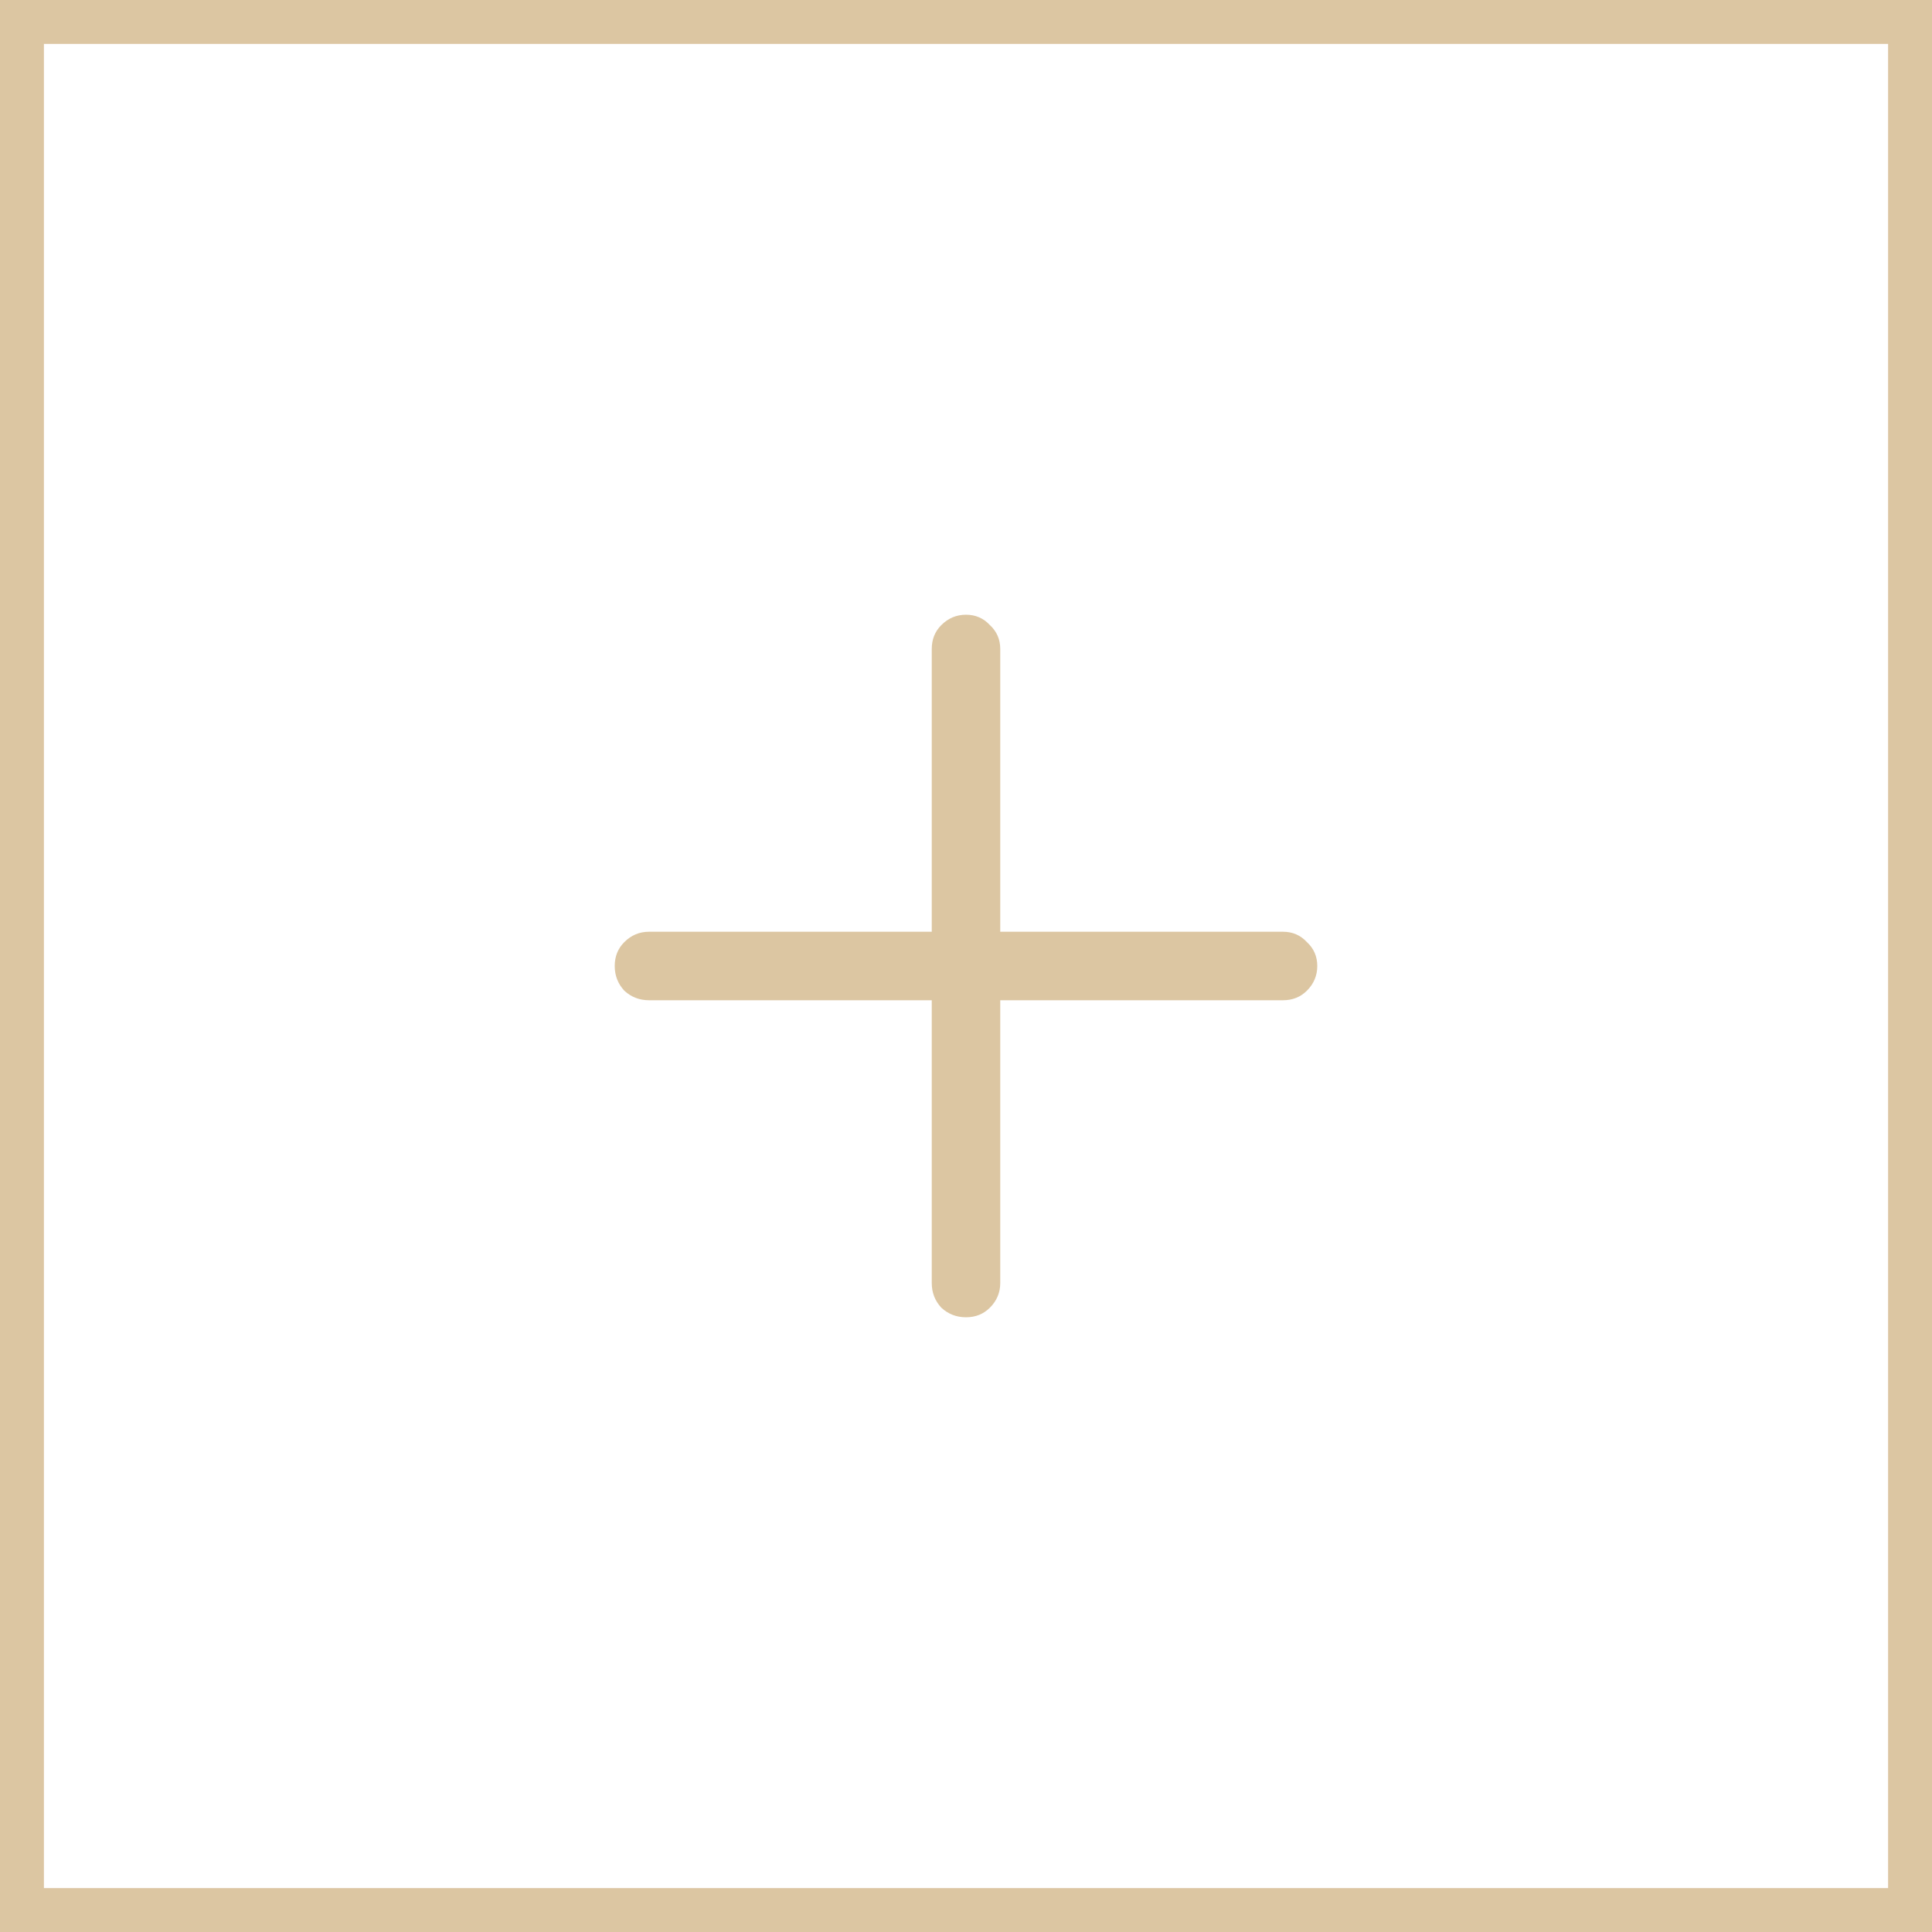
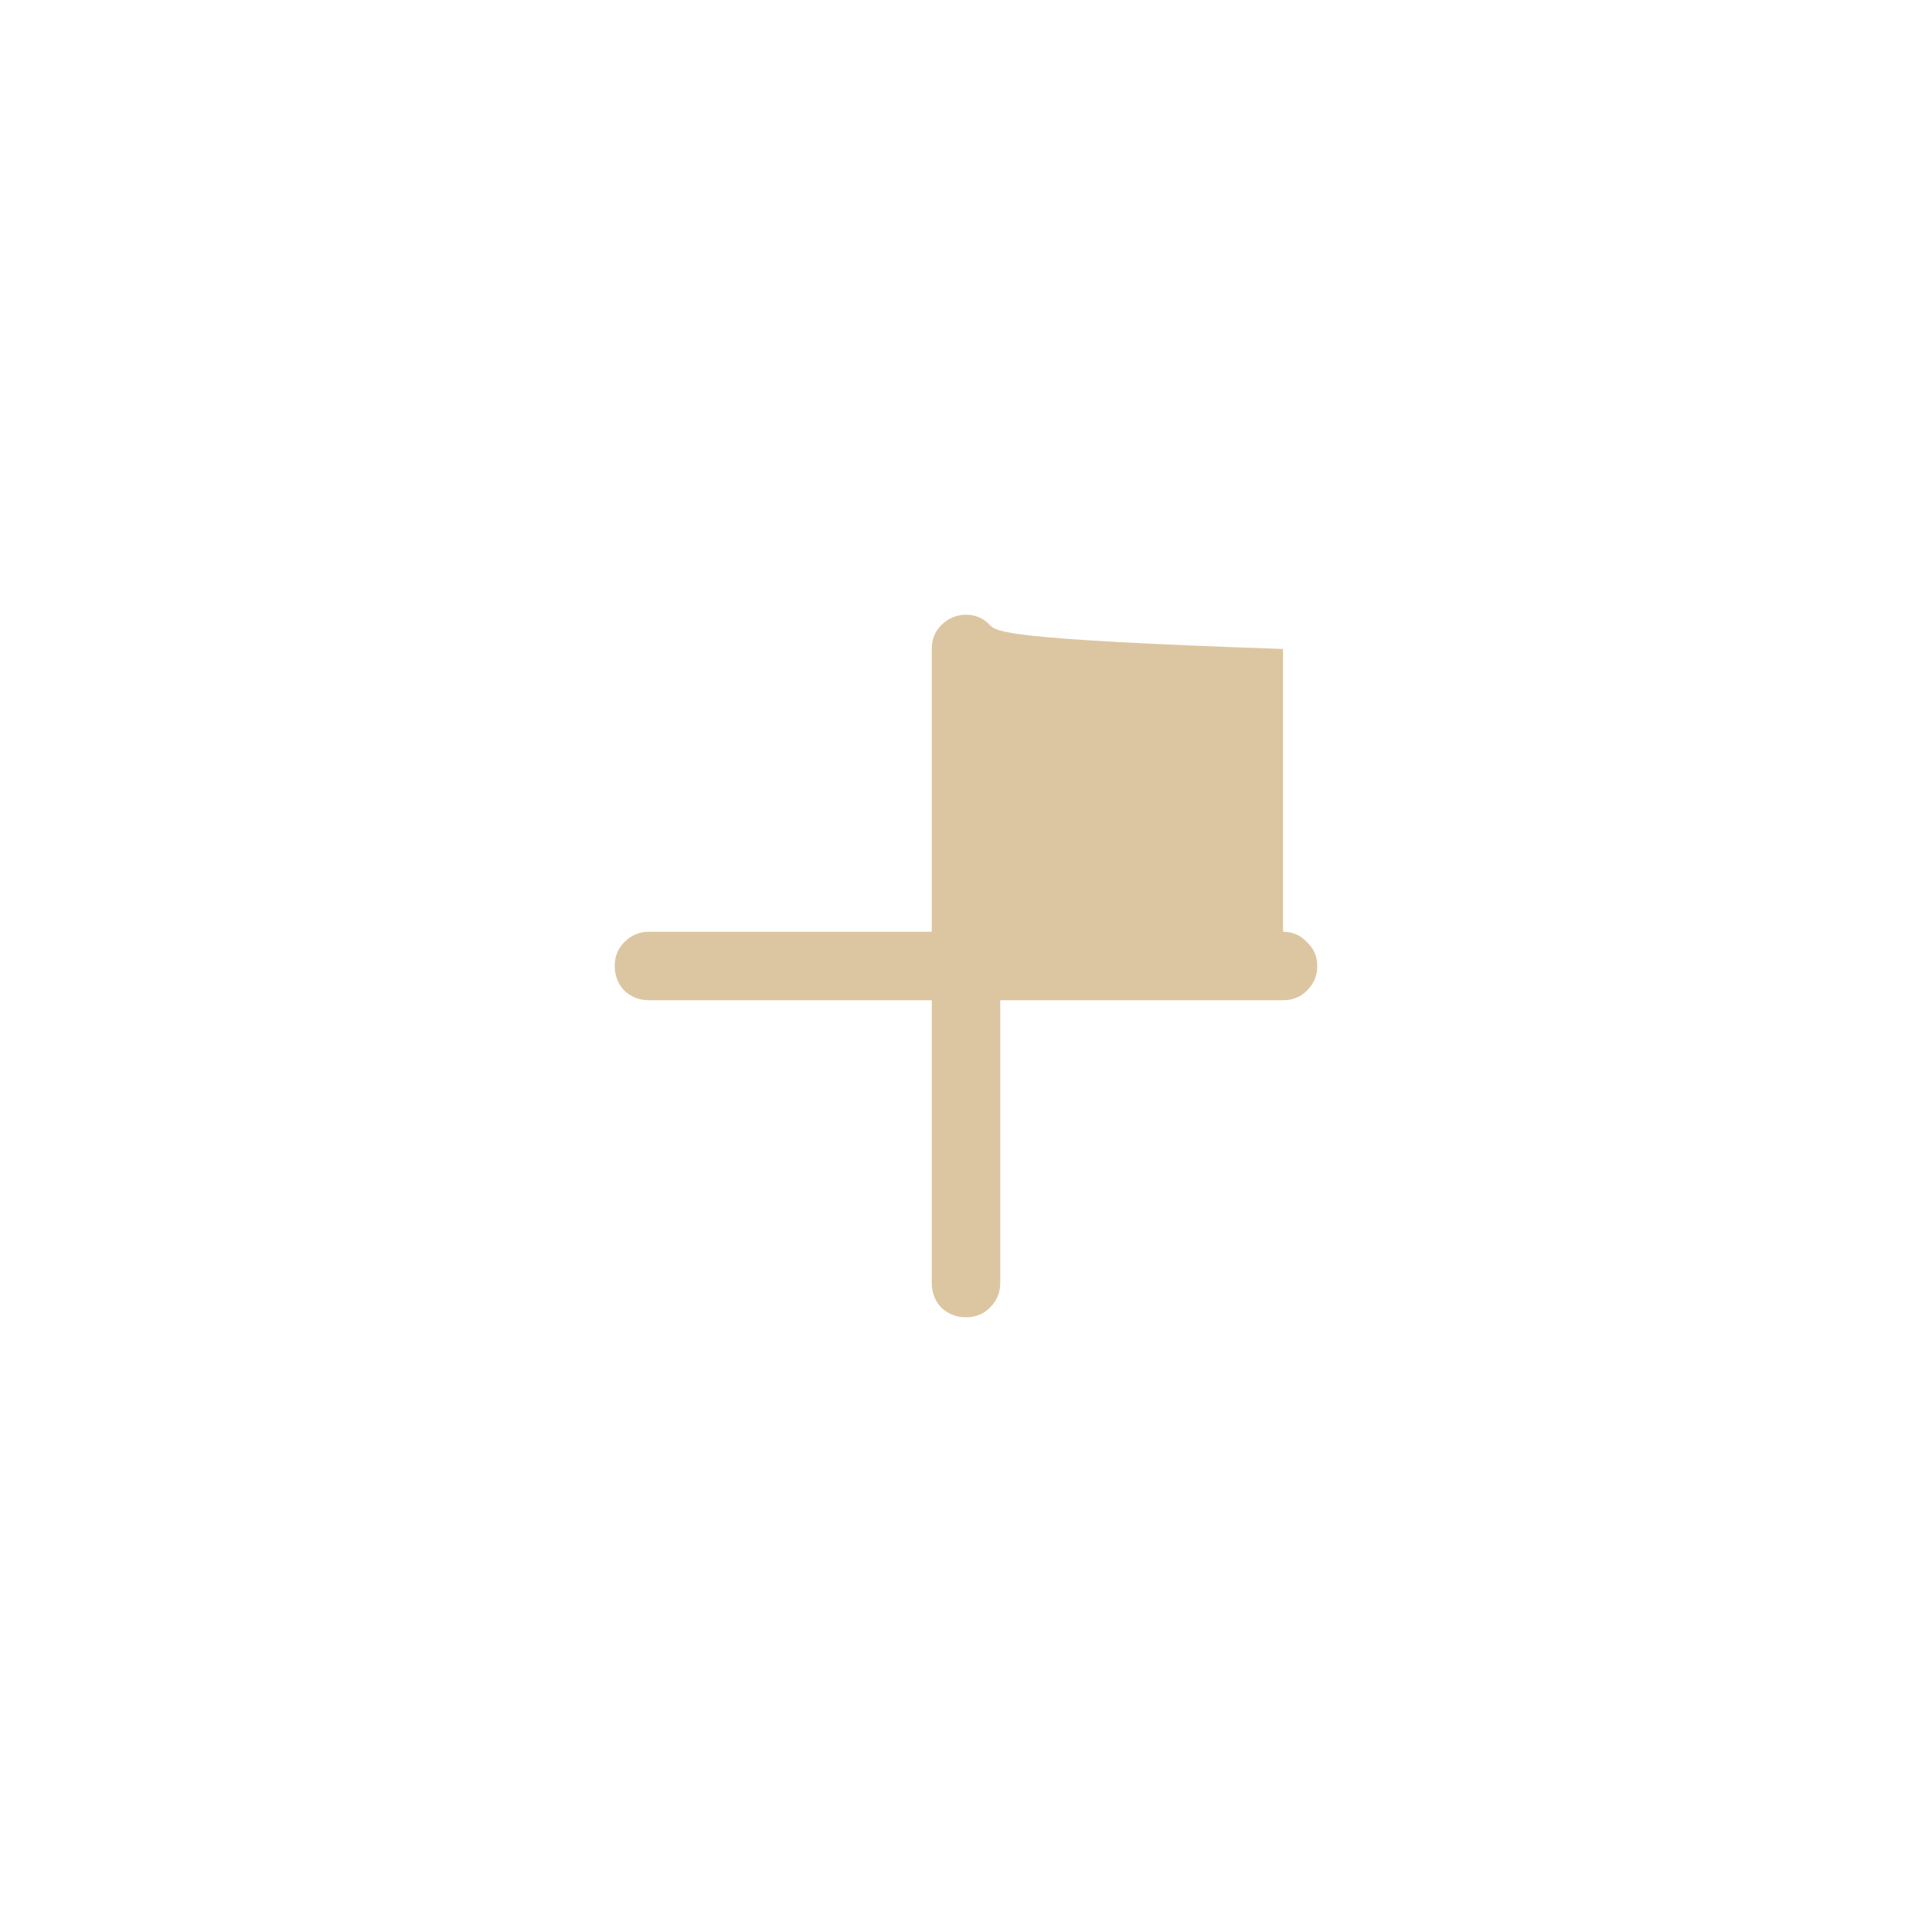
<svg xmlns="http://www.w3.org/2000/svg" width="44" height="44" viewBox="0 0 44 44" fill="none">
-   <rect x="0.5" y="0.5" width="43" height="43" stroke="#DCC6A2" />
-   <path d="M29.22 21.22H22.78V14.78C22.78 14.562 22.701 14.381 22.544 14.236C22.399 14.079 22.218 14 22 14C21.782 14 21.595 14.079 21.438 14.236C21.293 14.381 21.22 14.562 21.22 14.78V21.22H14.78C14.562 21.22 14.375 21.299 14.218 21.456C14.073 21.601 14 21.782 14 22C14 22.218 14.073 22.405 14.218 22.562C14.375 22.707 14.562 22.78 14.78 22.78H21.22V29.22C21.22 29.438 21.293 29.625 21.438 29.782C21.595 29.927 21.782 30 22 30C22.218 30 22.399 29.927 22.544 29.782C22.701 29.625 22.78 29.438 22.78 29.22V22.78H29.22C29.438 22.78 29.619 22.707 29.764 22.562C29.921 22.405 30 22.218 30 22C30 21.782 29.921 21.601 29.764 21.456C29.619 21.299 29.438 21.22 29.22 21.22Z" fill="#DCC6A2" />
+   <path d="M29.22 21.22V14.78C22.78 14.562 22.701 14.381 22.544 14.236C22.399 14.079 22.218 14 22 14C21.782 14 21.595 14.079 21.438 14.236C21.293 14.381 21.22 14.562 21.22 14.78V21.22H14.78C14.562 21.22 14.375 21.299 14.218 21.456C14.073 21.601 14 21.782 14 22C14 22.218 14.073 22.405 14.218 22.562C14.375 22.707 14.562 22.78 14.78 22.78H21.22V29.22C21.22 29.438 21.293 29.625 21.438 29.782C21.595 29.927 21.782 30 22 30C22.218 30 22.399 29.927 22.544 29.782C22.701 29.625 22.78 29.438 22.78 29.22V22.78H29.22C29.438 22.78 29.619 22.707 29.764 22.562C29.921 22.405 30 22.218 30 22C30 21.782 29.921 21.601 29.764 21.456C29.619 21.299 29.438 21.22 29.22 21.22Z" fill="#DCC6A2" />
</svg>